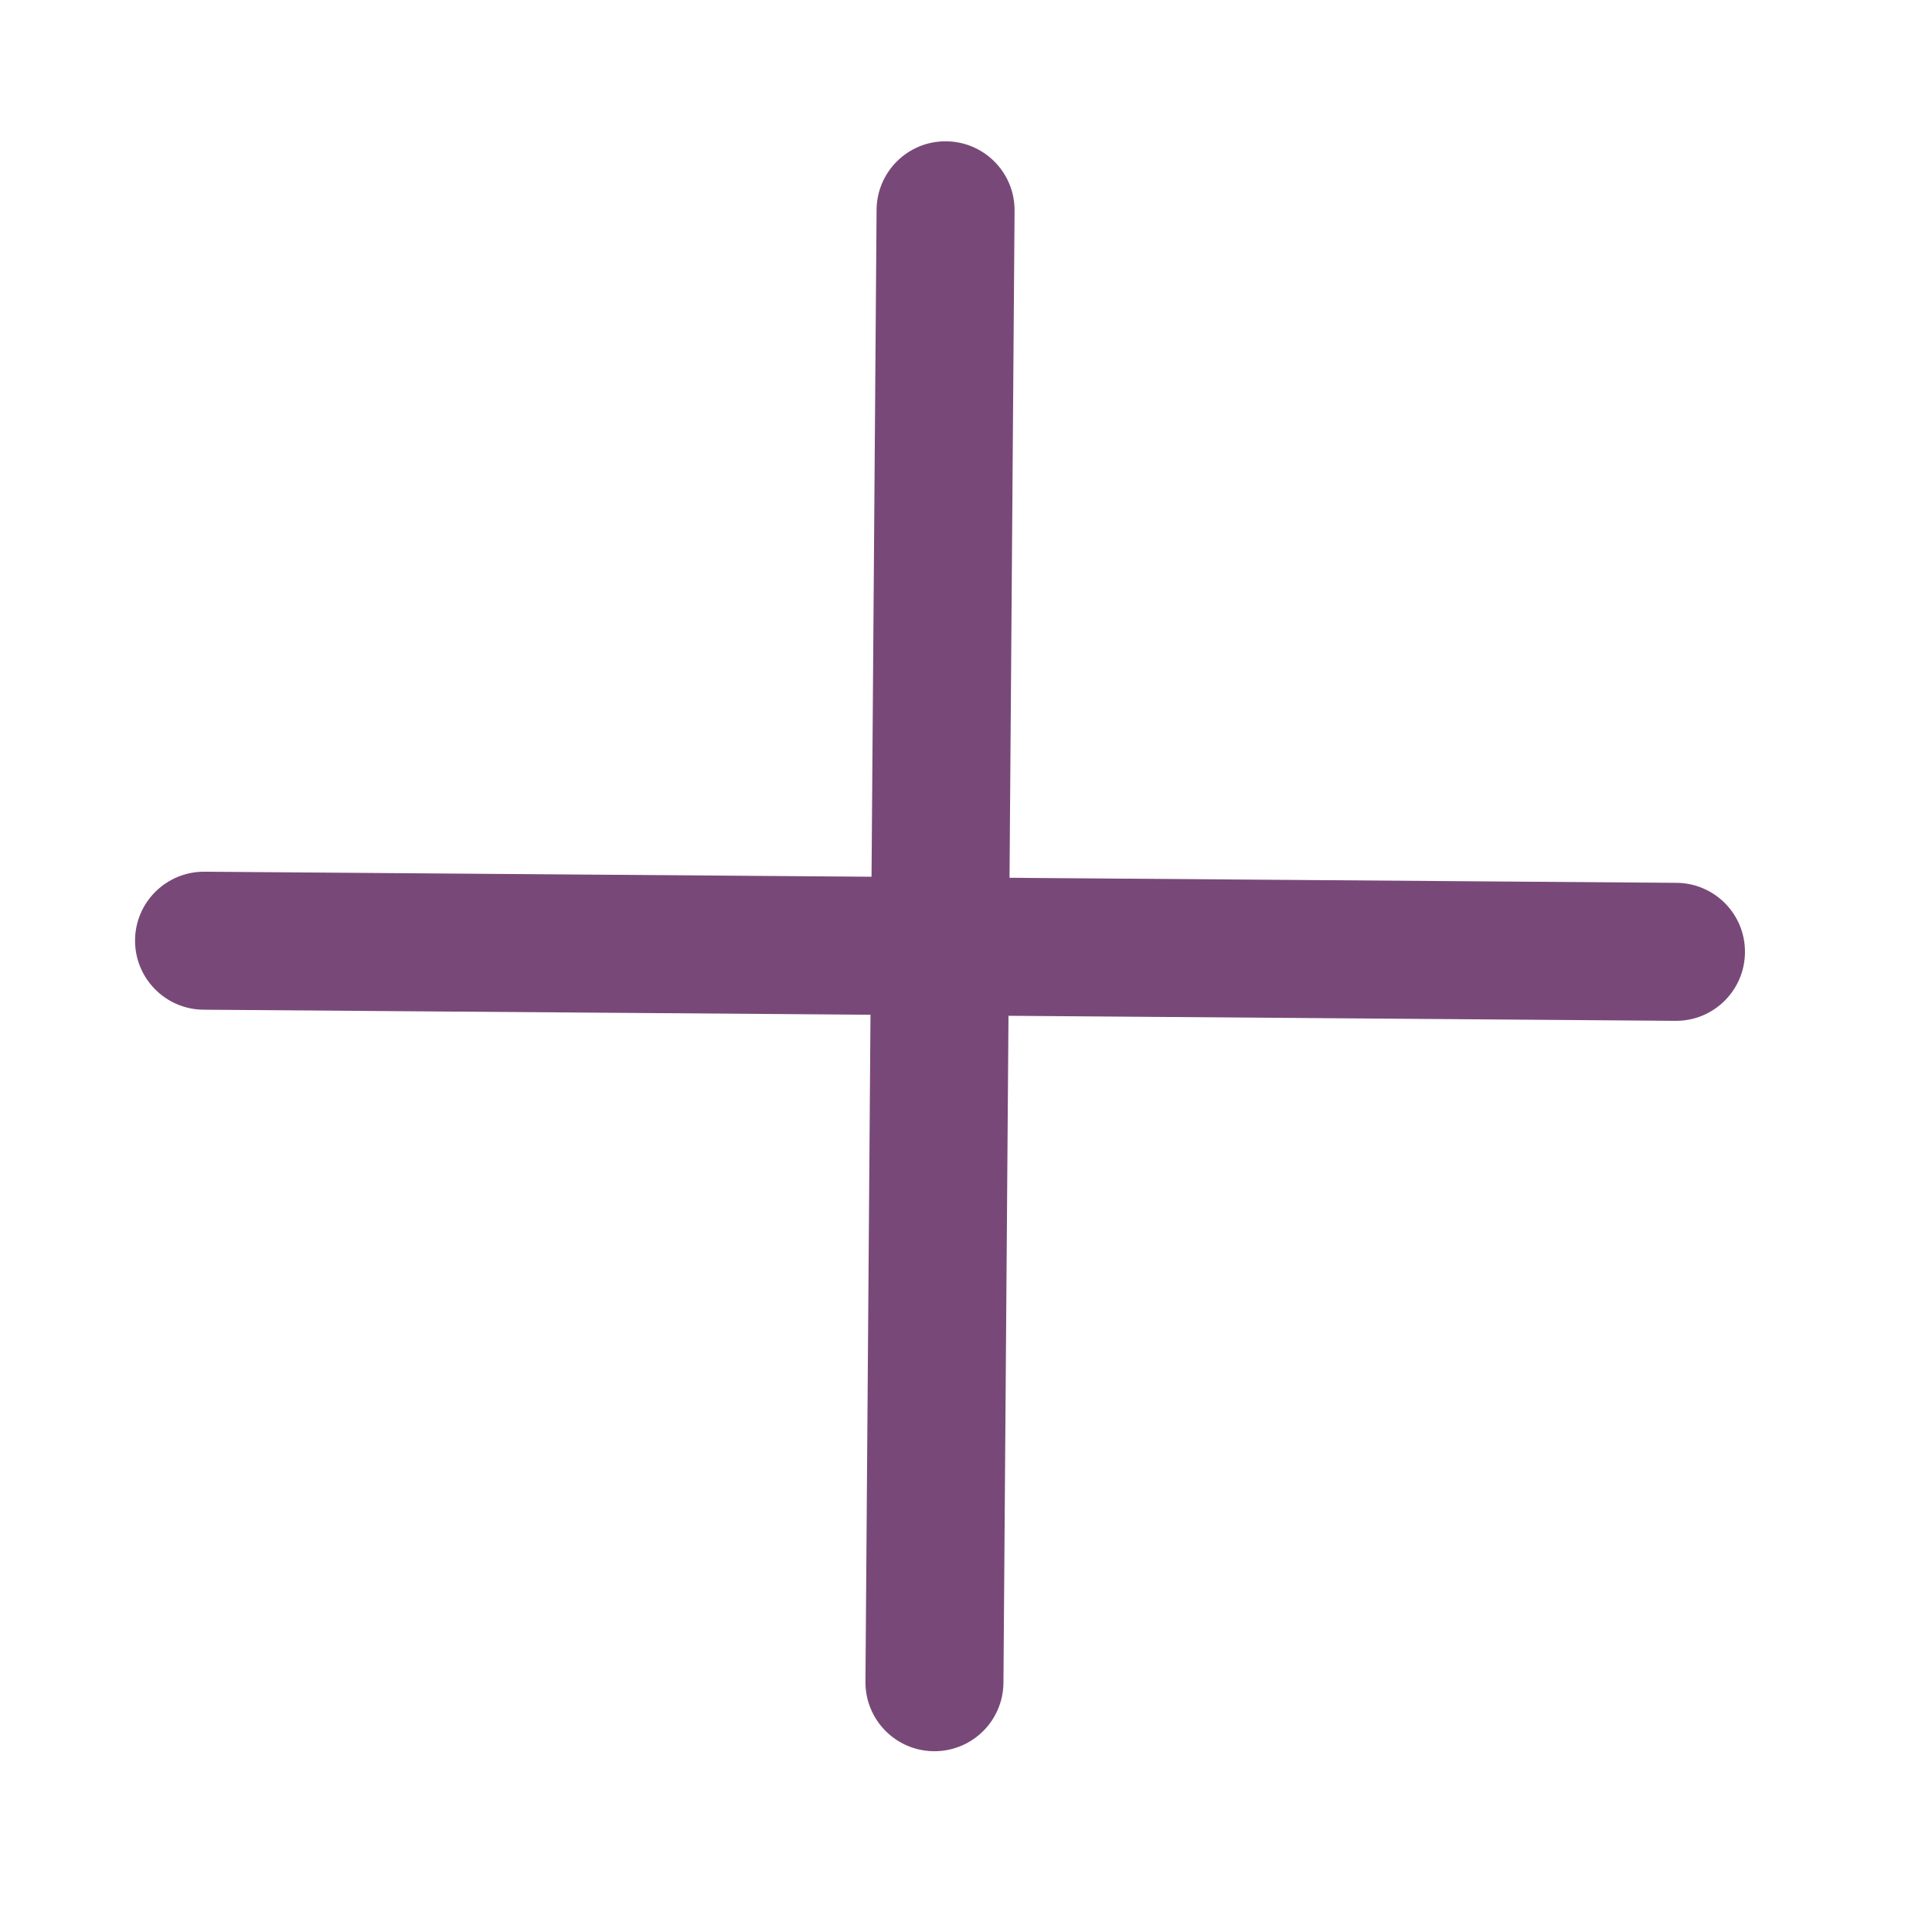
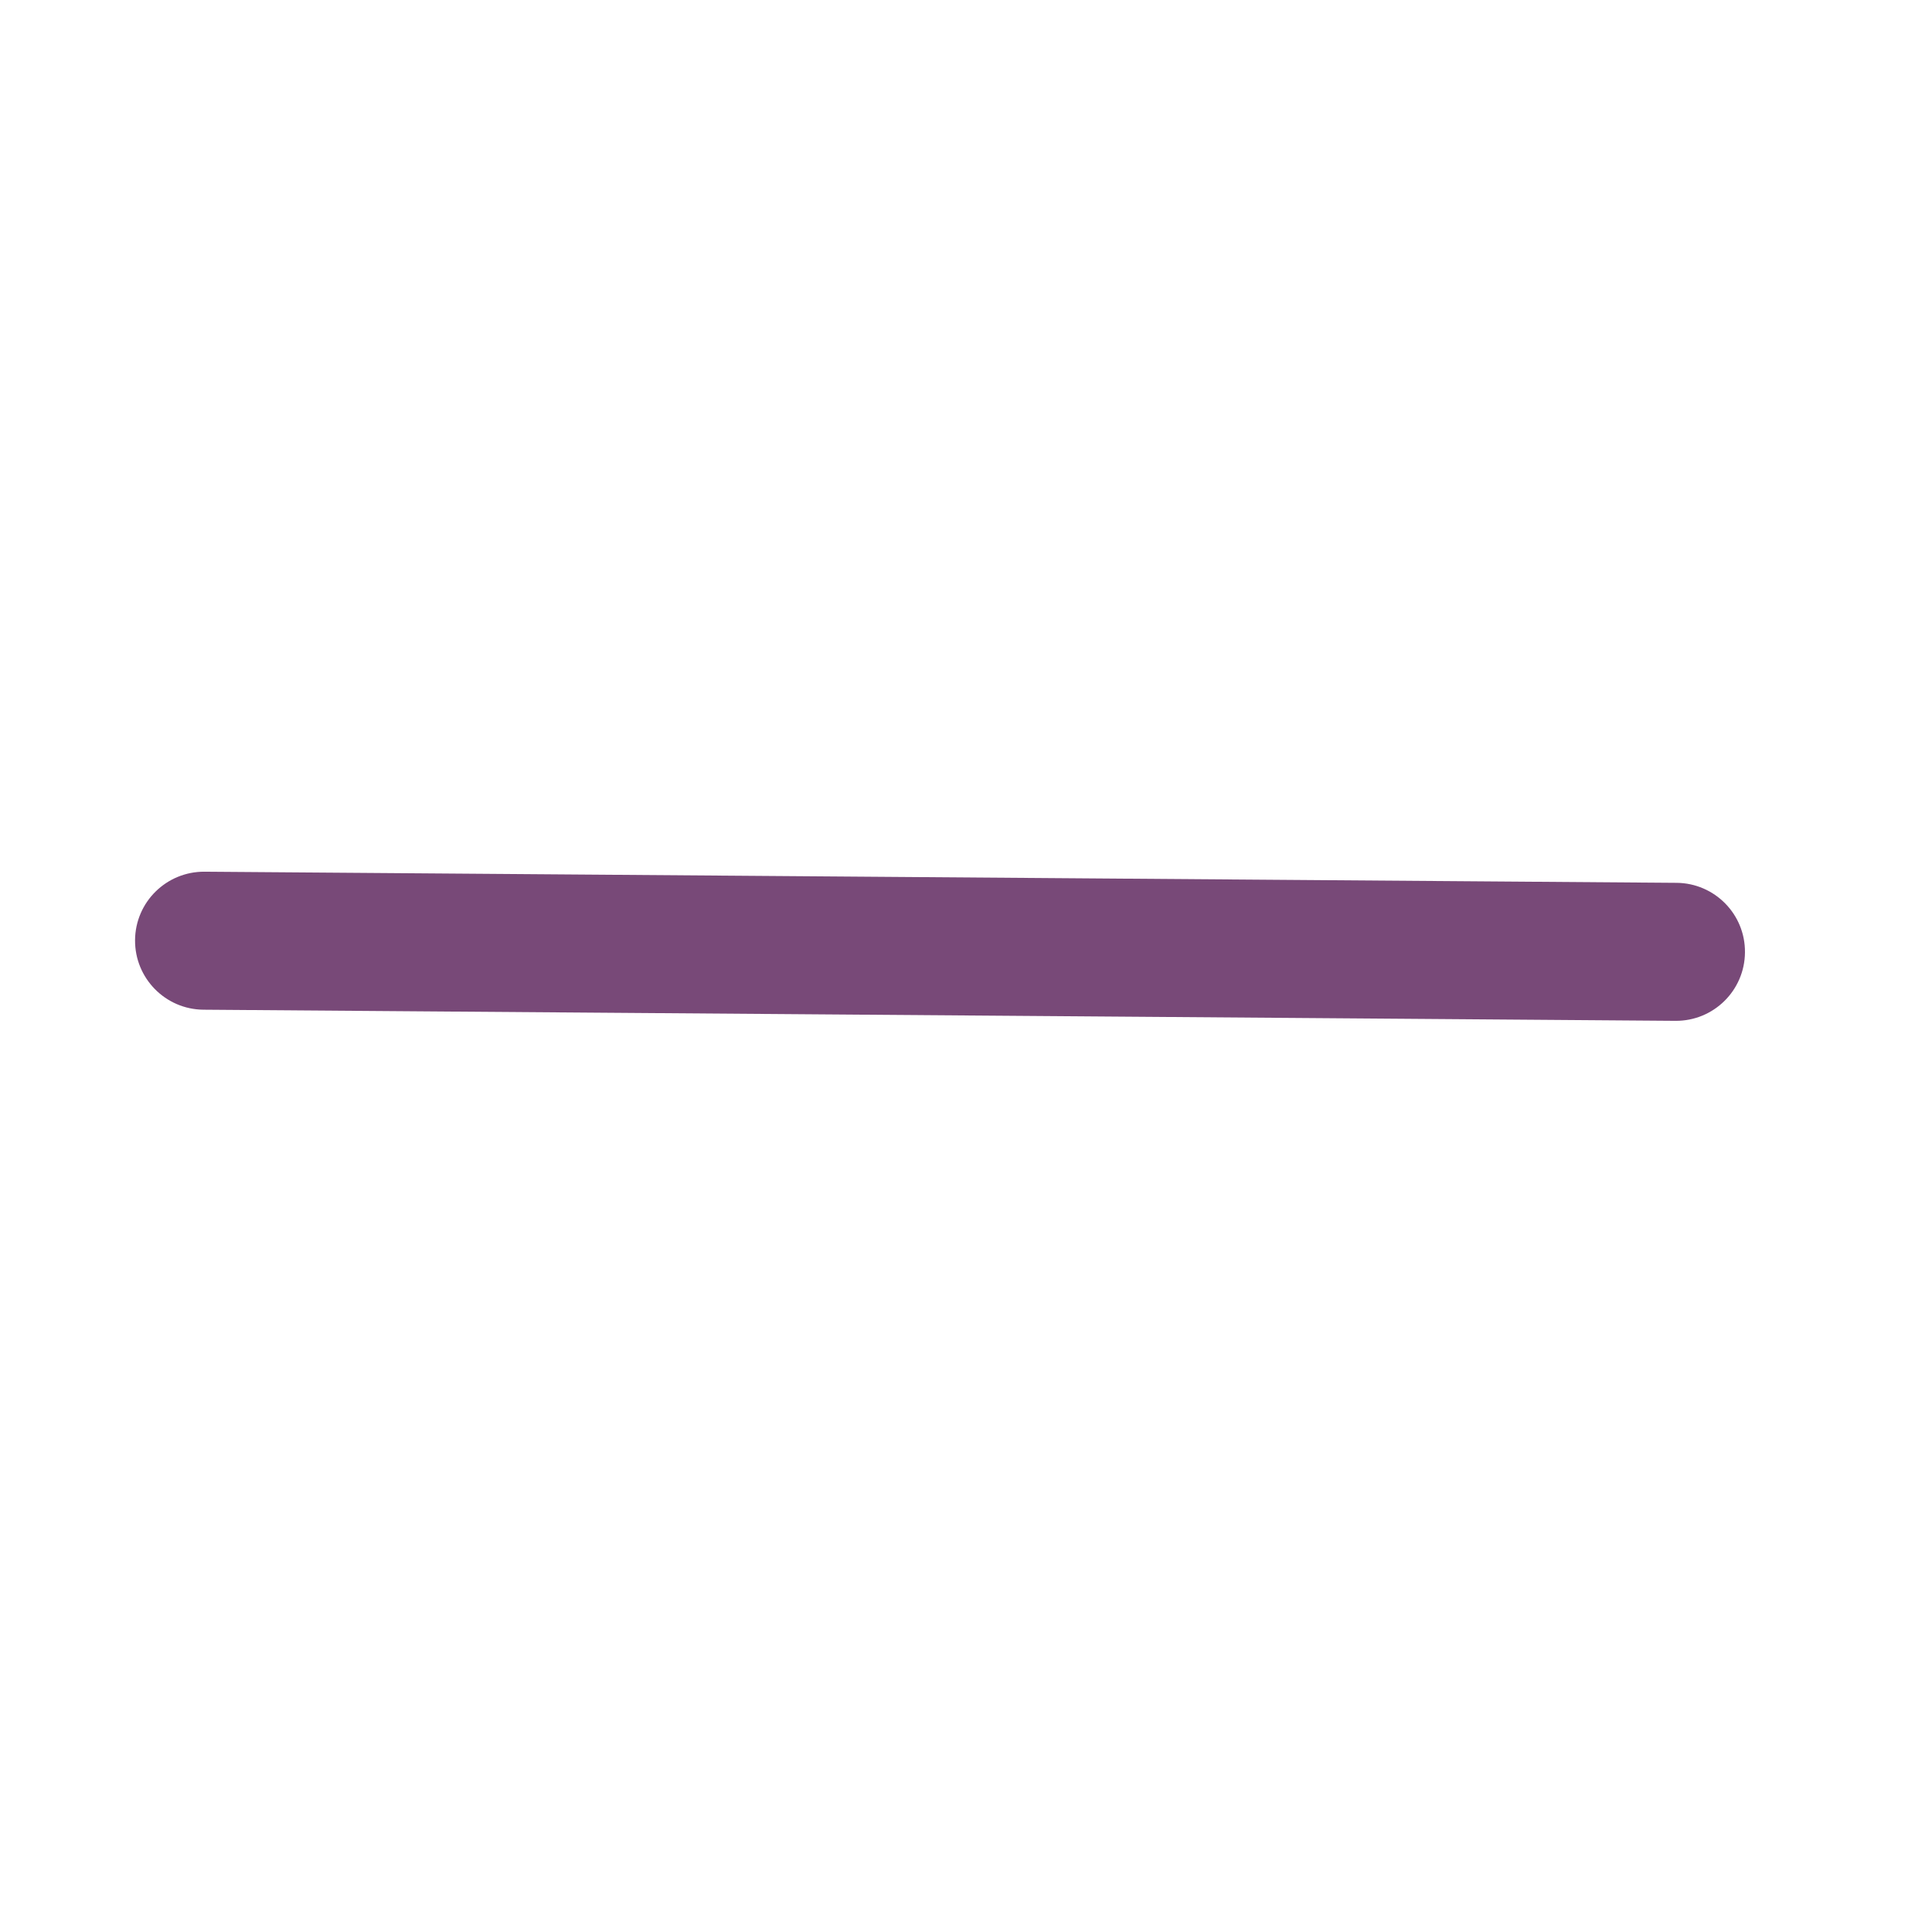
<svg xmlns="http://www.w3.org/2000/svg" width="21" height="21" viewBox="0 0 21 21" fill="none">
  <path d="M18.212 11.096C18.626 11.099 18.964 10.766 18.967 10.352C18.971 9.937 18.637 9.599 18.223 9.596L18.212 11.096ZM2.224 9.475C1.809 9.472 1.471 9.805 1.468 10.219C1.465 10.633 1.798 10.972 2.212 10.975L2.224 9.475ZM18.223 9.596L2.224 9.475L2.212 10.975L18.212 11.096L18.223 9.596Z" fill="#784978" />
-   <path d="M9.407 18.279C9.404 18.694 9.737 19.032 10.151 19.035C10.566 19.038 10.904 18.705 10.907 18.291L9.407 18.279ZM11.028 2.291C11.031 1.877 10.698 1.539 10.284 1.536C9.87 1.532 9.531 1.866 9.528 2.28L11.028 2.291ZM10.907 18.291L11.028 2.291L9.528 2.28L9.407 18.279L10.907 18.291Z" fill="#784978" />
</svg>